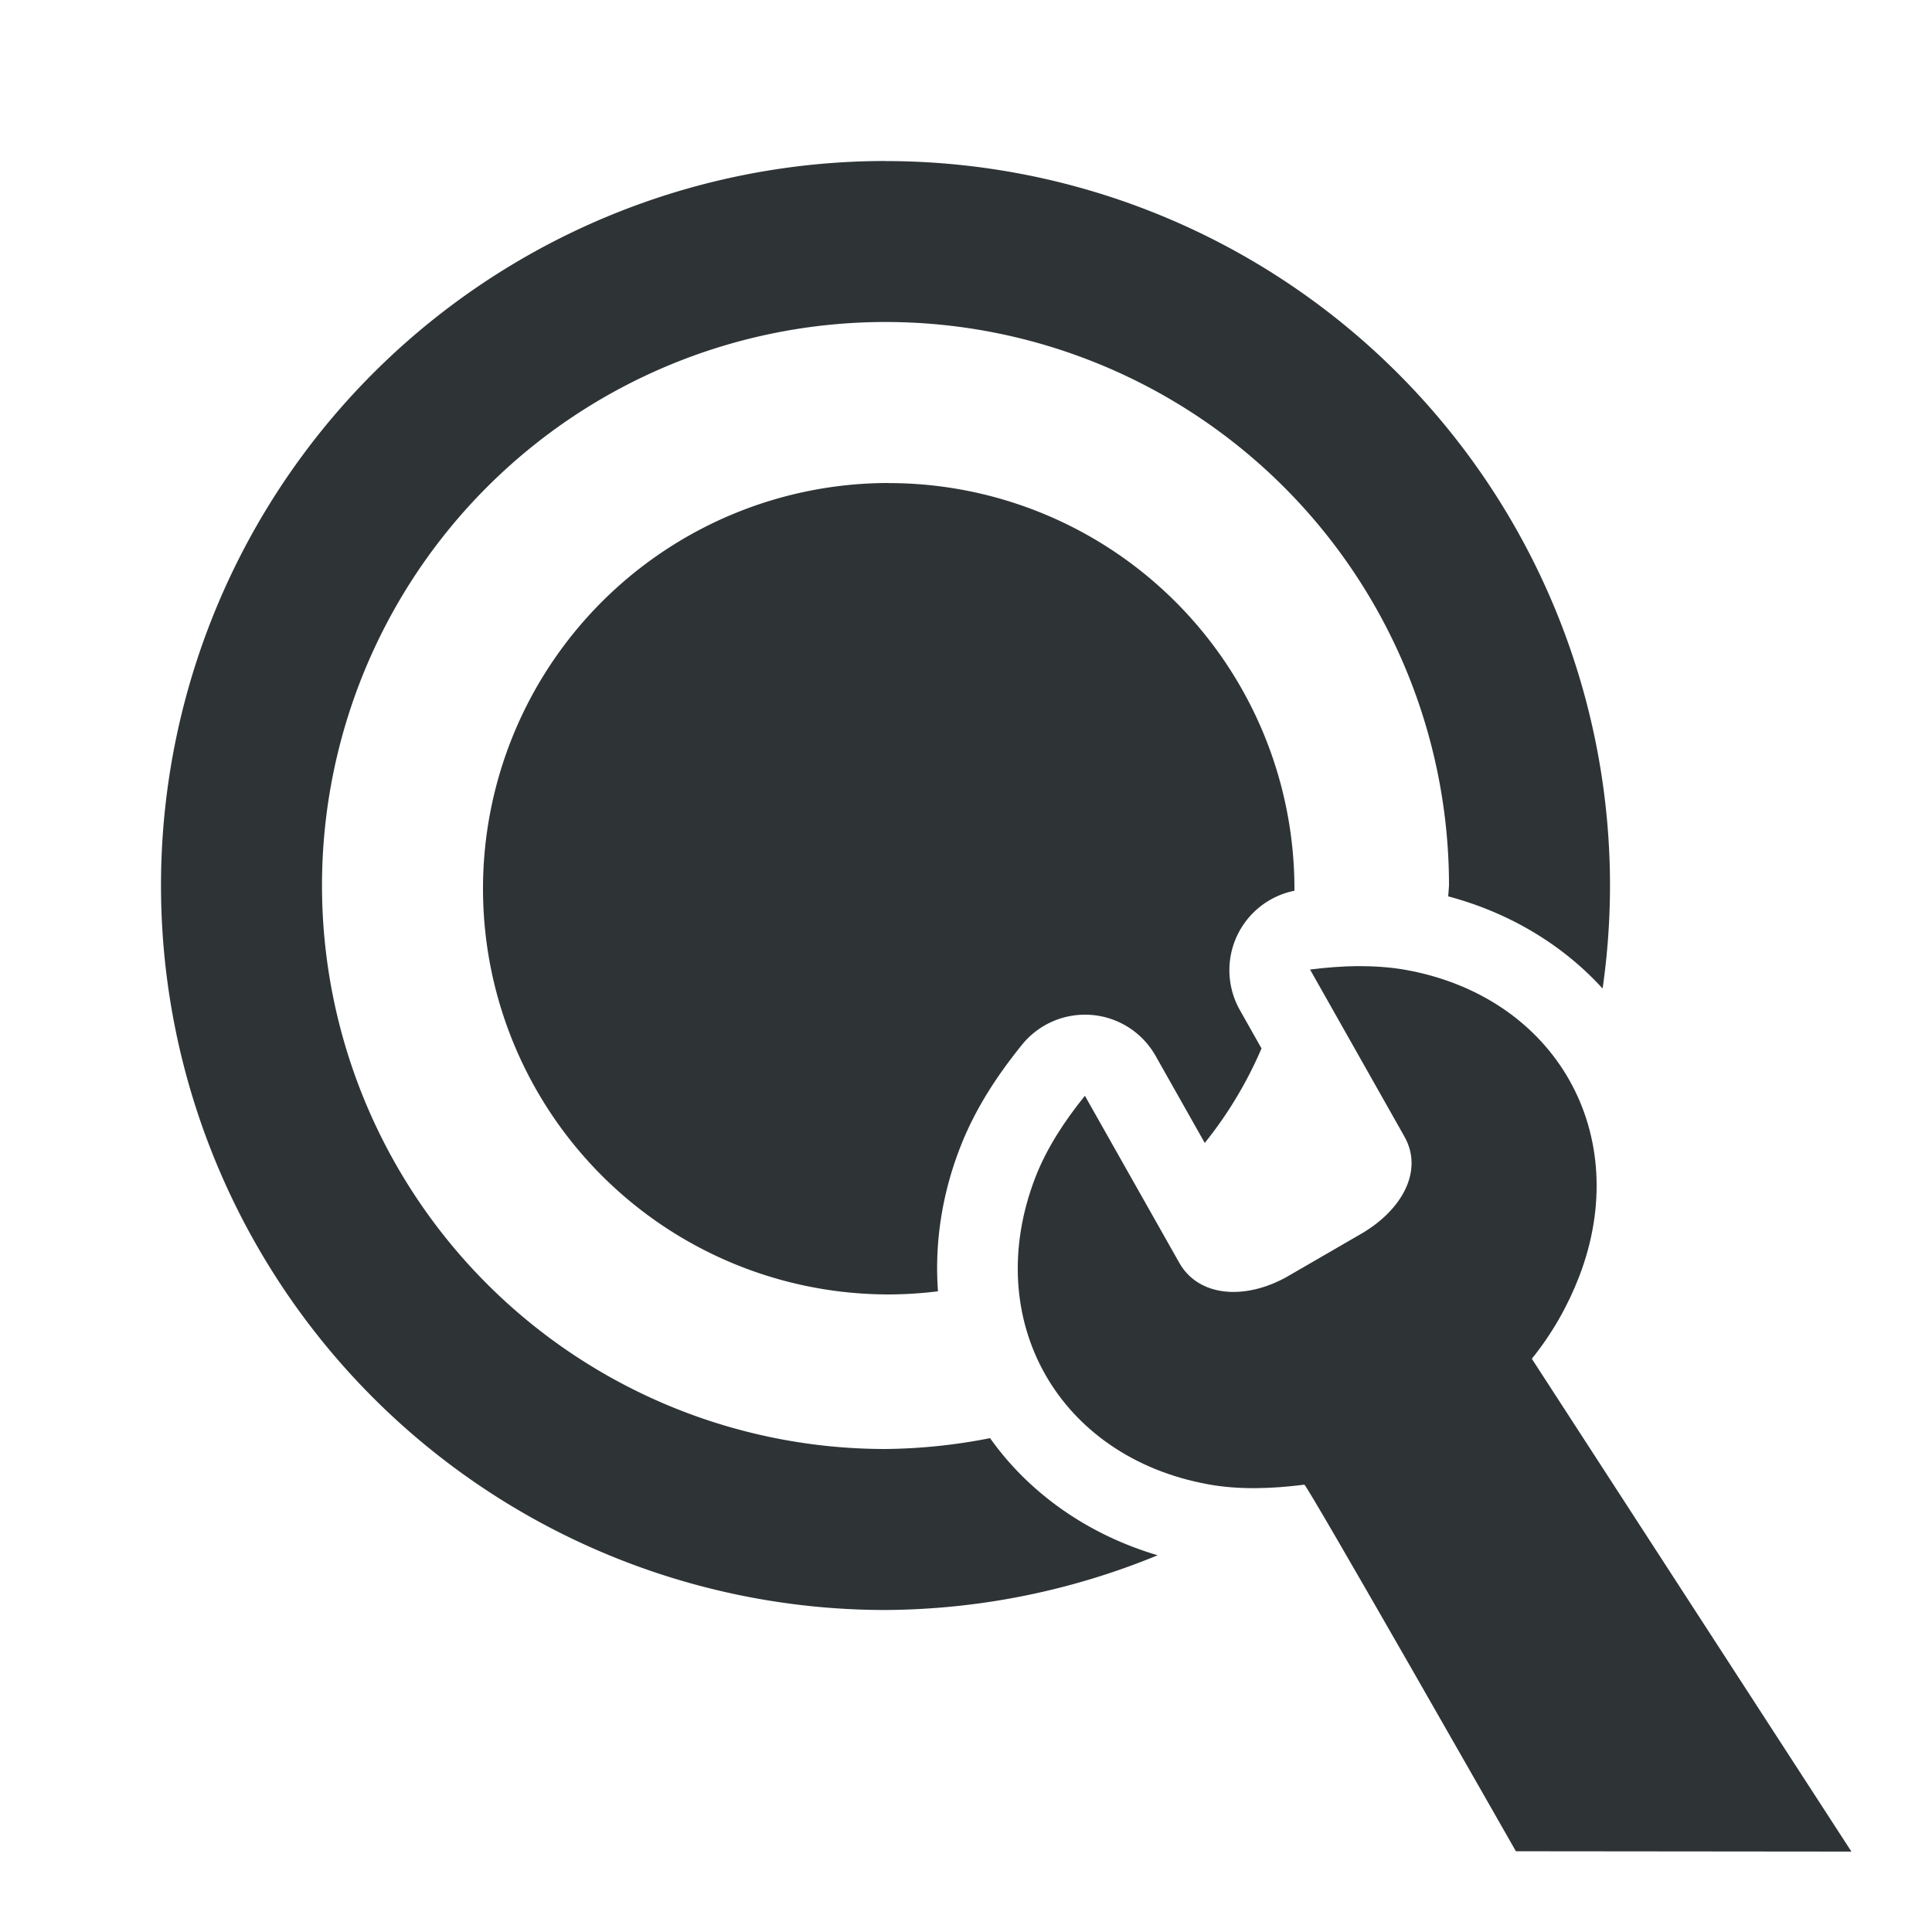
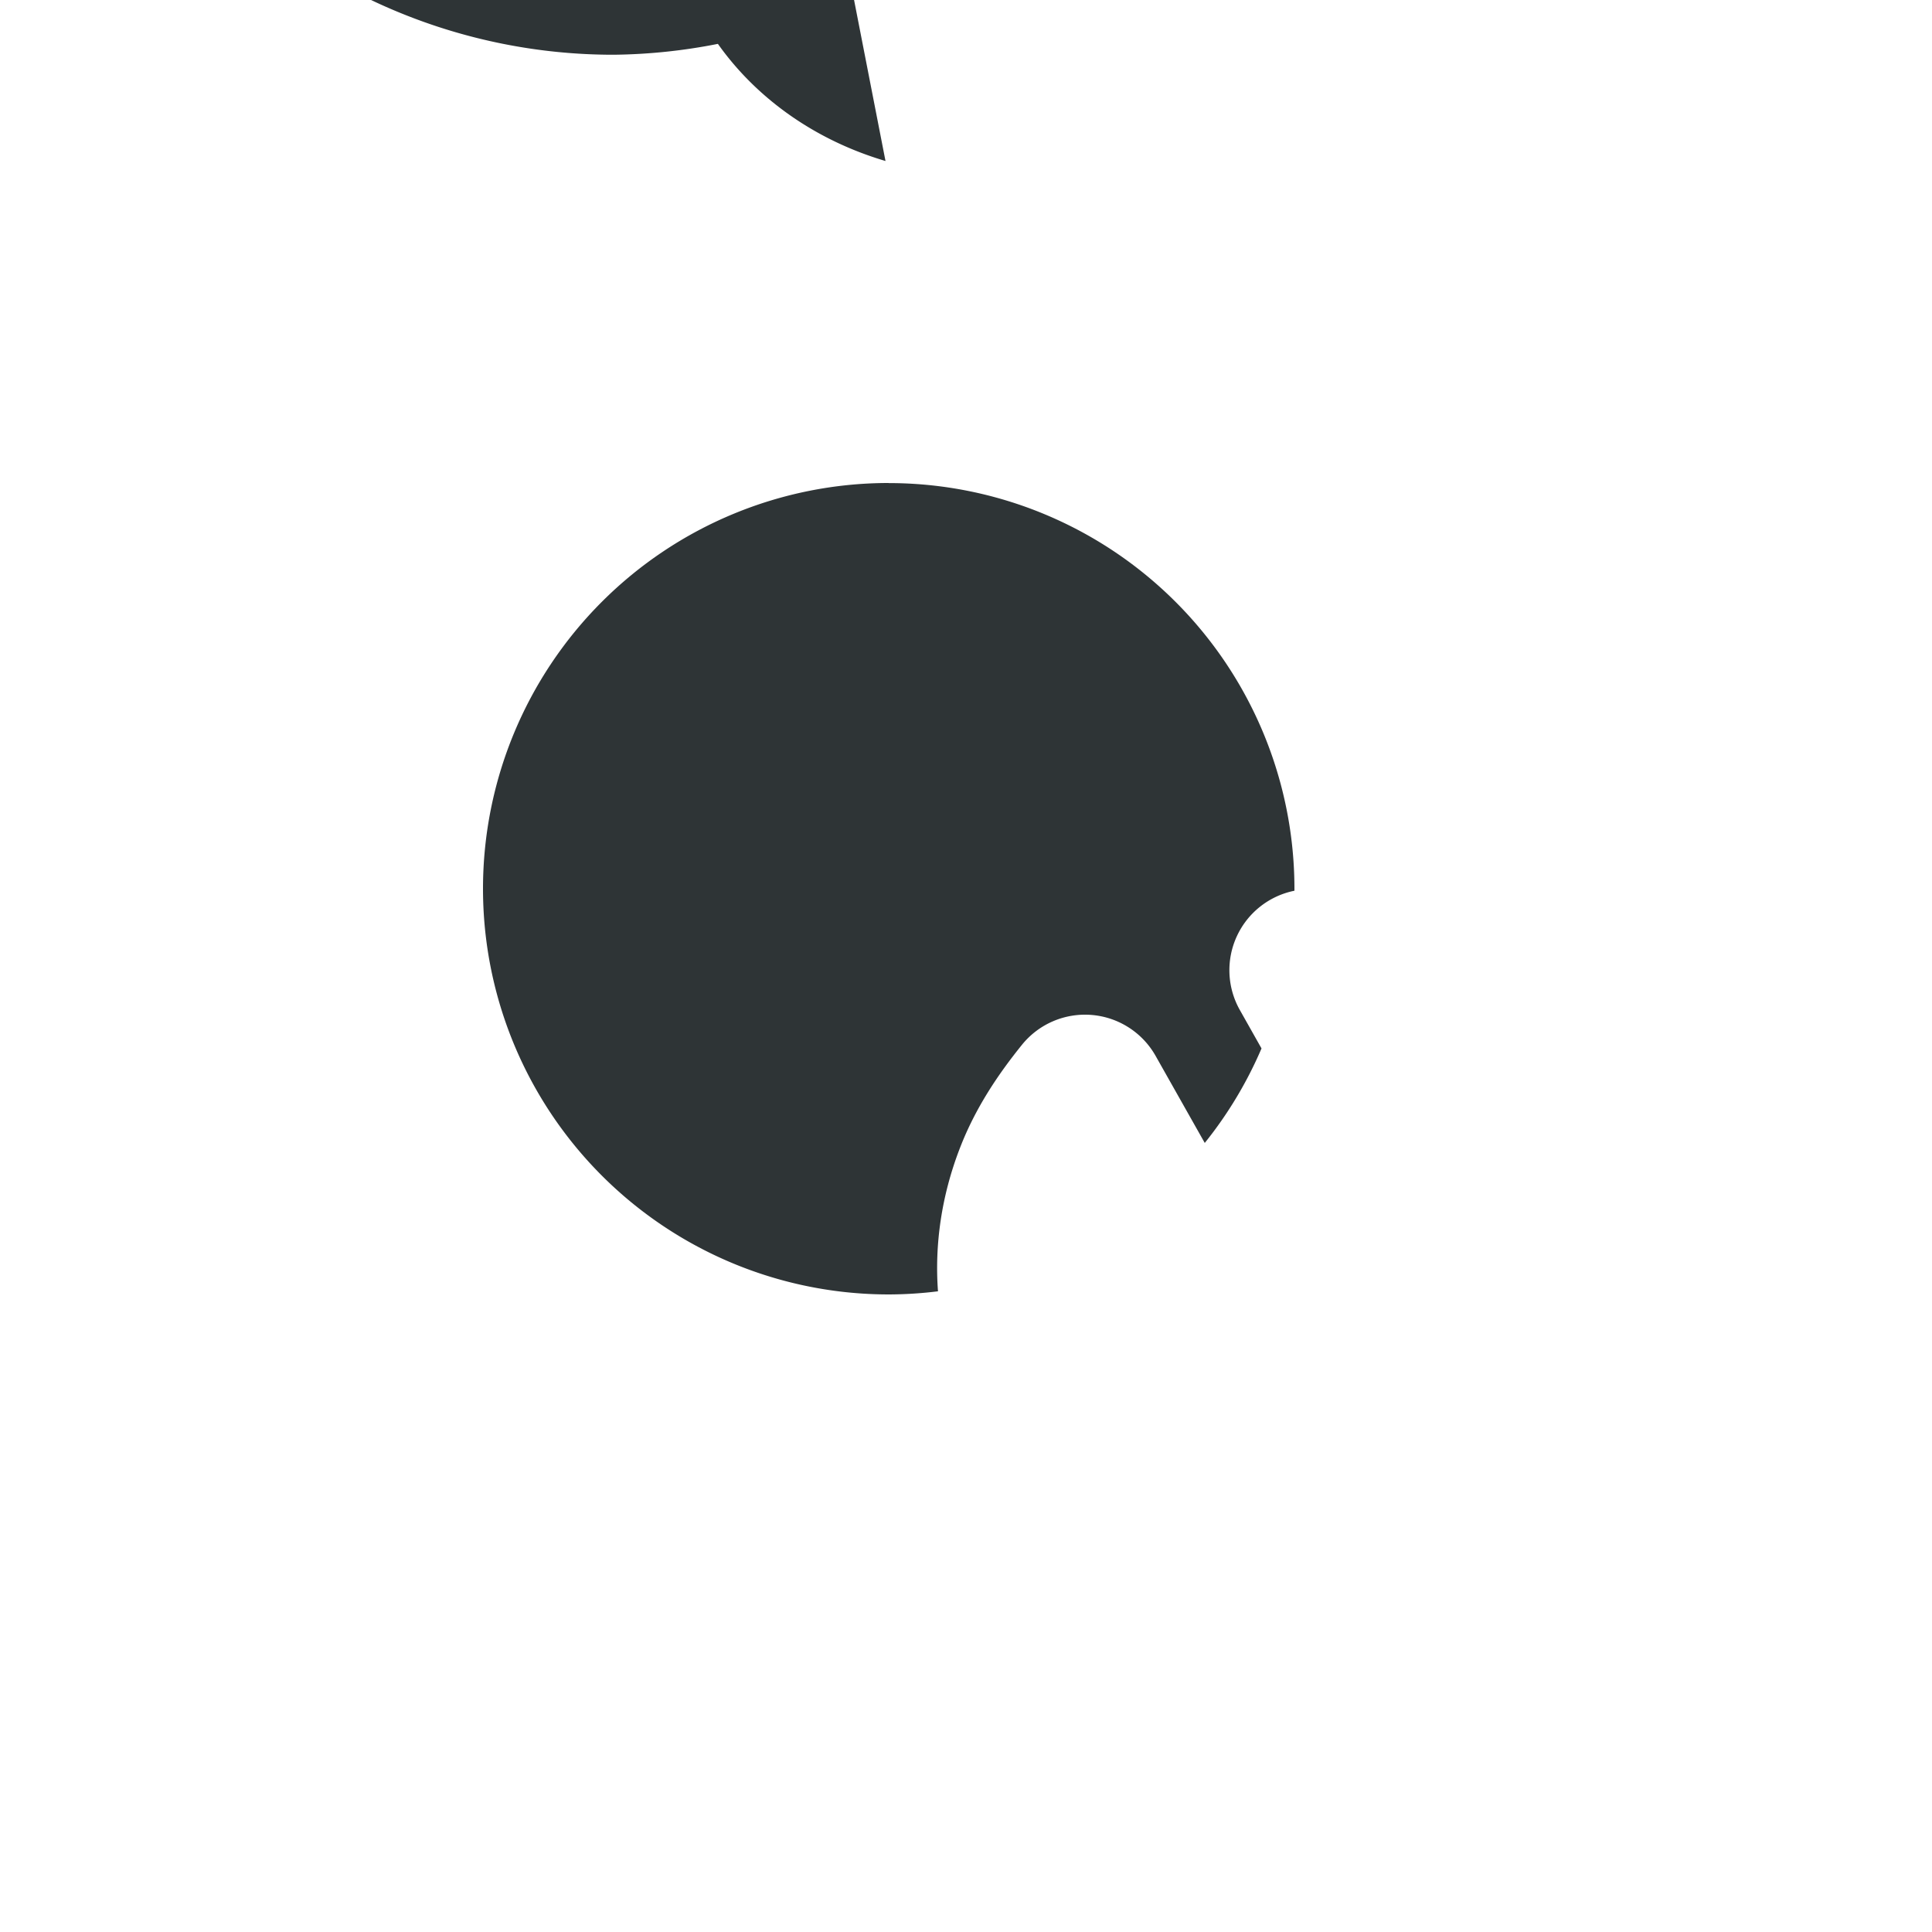
<svg xmlns="http://www.w3.org/2000/svg" height="24" viewBox="0 0 24 24" width="24">
  <g fill="#2e3436">
-     <path d="m11 2a9 9 0 0 0 -9 9 9 9 0 0 0 9 9 9 9 0 0 0 3.381-.68c-.867-.256-1.597-.771-2.082-1.455a7 7 0 0 1 -1.299.135 7 7 0 0 1 -7-7 7 7 0 0 1 7-7 7 7 0 0 1 7 7 7 7 0 0 1 -.01.135c.763.203 1.426.604 1.918 1.145a9 9 0 0 0 .092-1.279 9 9 0 0 0 -9-9zm.039 4a5.04 5.04 0 0 0 -5.039 5.039 5.04 5.04 0 0 0 5.039 5.041 5.04 5.04 0 0 0 .613-.039c-.043-.581.044-1.187.27-1.773.196-.511.485-.932.773-1.289a1.007 1.007 0 0 1 1.66.137l.611 1.082a5.04 5.04 0 0 0 .705-1.174l-.273-.484a1.007 1.007 0 0 1 .682-1.475 5.04 5.04 0 0 0 0-.025 5.04 5.04 0 0 0 -5.041-5.039z" />
-     <path d="m16.872 12.001c-.2.002-.401.018-.598.043l1.172 2.074c.241.426-.029.915-.541 1.211l-.924.535c-.517.287-1.091.249-1.332-.178l-1.172-2.074c-.248.307-.475.649-.617 1.018-.678 1.765.285 3.47 2.15 3.809.39.071.801.054 1.193.004.032-.005 2.628 4.554 2.628 4.554l4.168.004-3.97-6.122c.248-.307.446-.653.588-1.021.678-1.765-.285-3.47-2.15-3.809-.195-.035-.395-.048-.596-.047z" stroke-width="3" />
+     <path d="m11 2c-.867-.256-1.597-.771-2.082-1.455a7 7 0 0 1 -1.299.135 7 7 0 0 1 -7-7 7 7 0 0 1 7-7 7 7 0 0 1 7 7 7 7 0 0 1 -.01.135c.763.203 1.426.604 1.918 1.145a9 9 0 0 0 .092-1.279 9 9 0 0 0 -9-9zm.039 4a5.04 5.04 0 0 0 -5.039 5.039 5.04 5.04 0 0 0 5.039 5.041 5.04 5.04 0 0 0 .613-.039c-.043-.581.044-1.187.27-1.773.196-.511.485-.932.773-1.289a1.007 1.007 0 0 1 1.66.137l.611 1.082a5.04 5.04 0 0 0 .705-1.174l-.273-.484a1.007 1.007 0 0 1 .682-1.475 5.04 5.04 0 0 0 0-.025 5.04 5.04 0 0 0 -5.041-5.039z" />
  </g>
</svg>